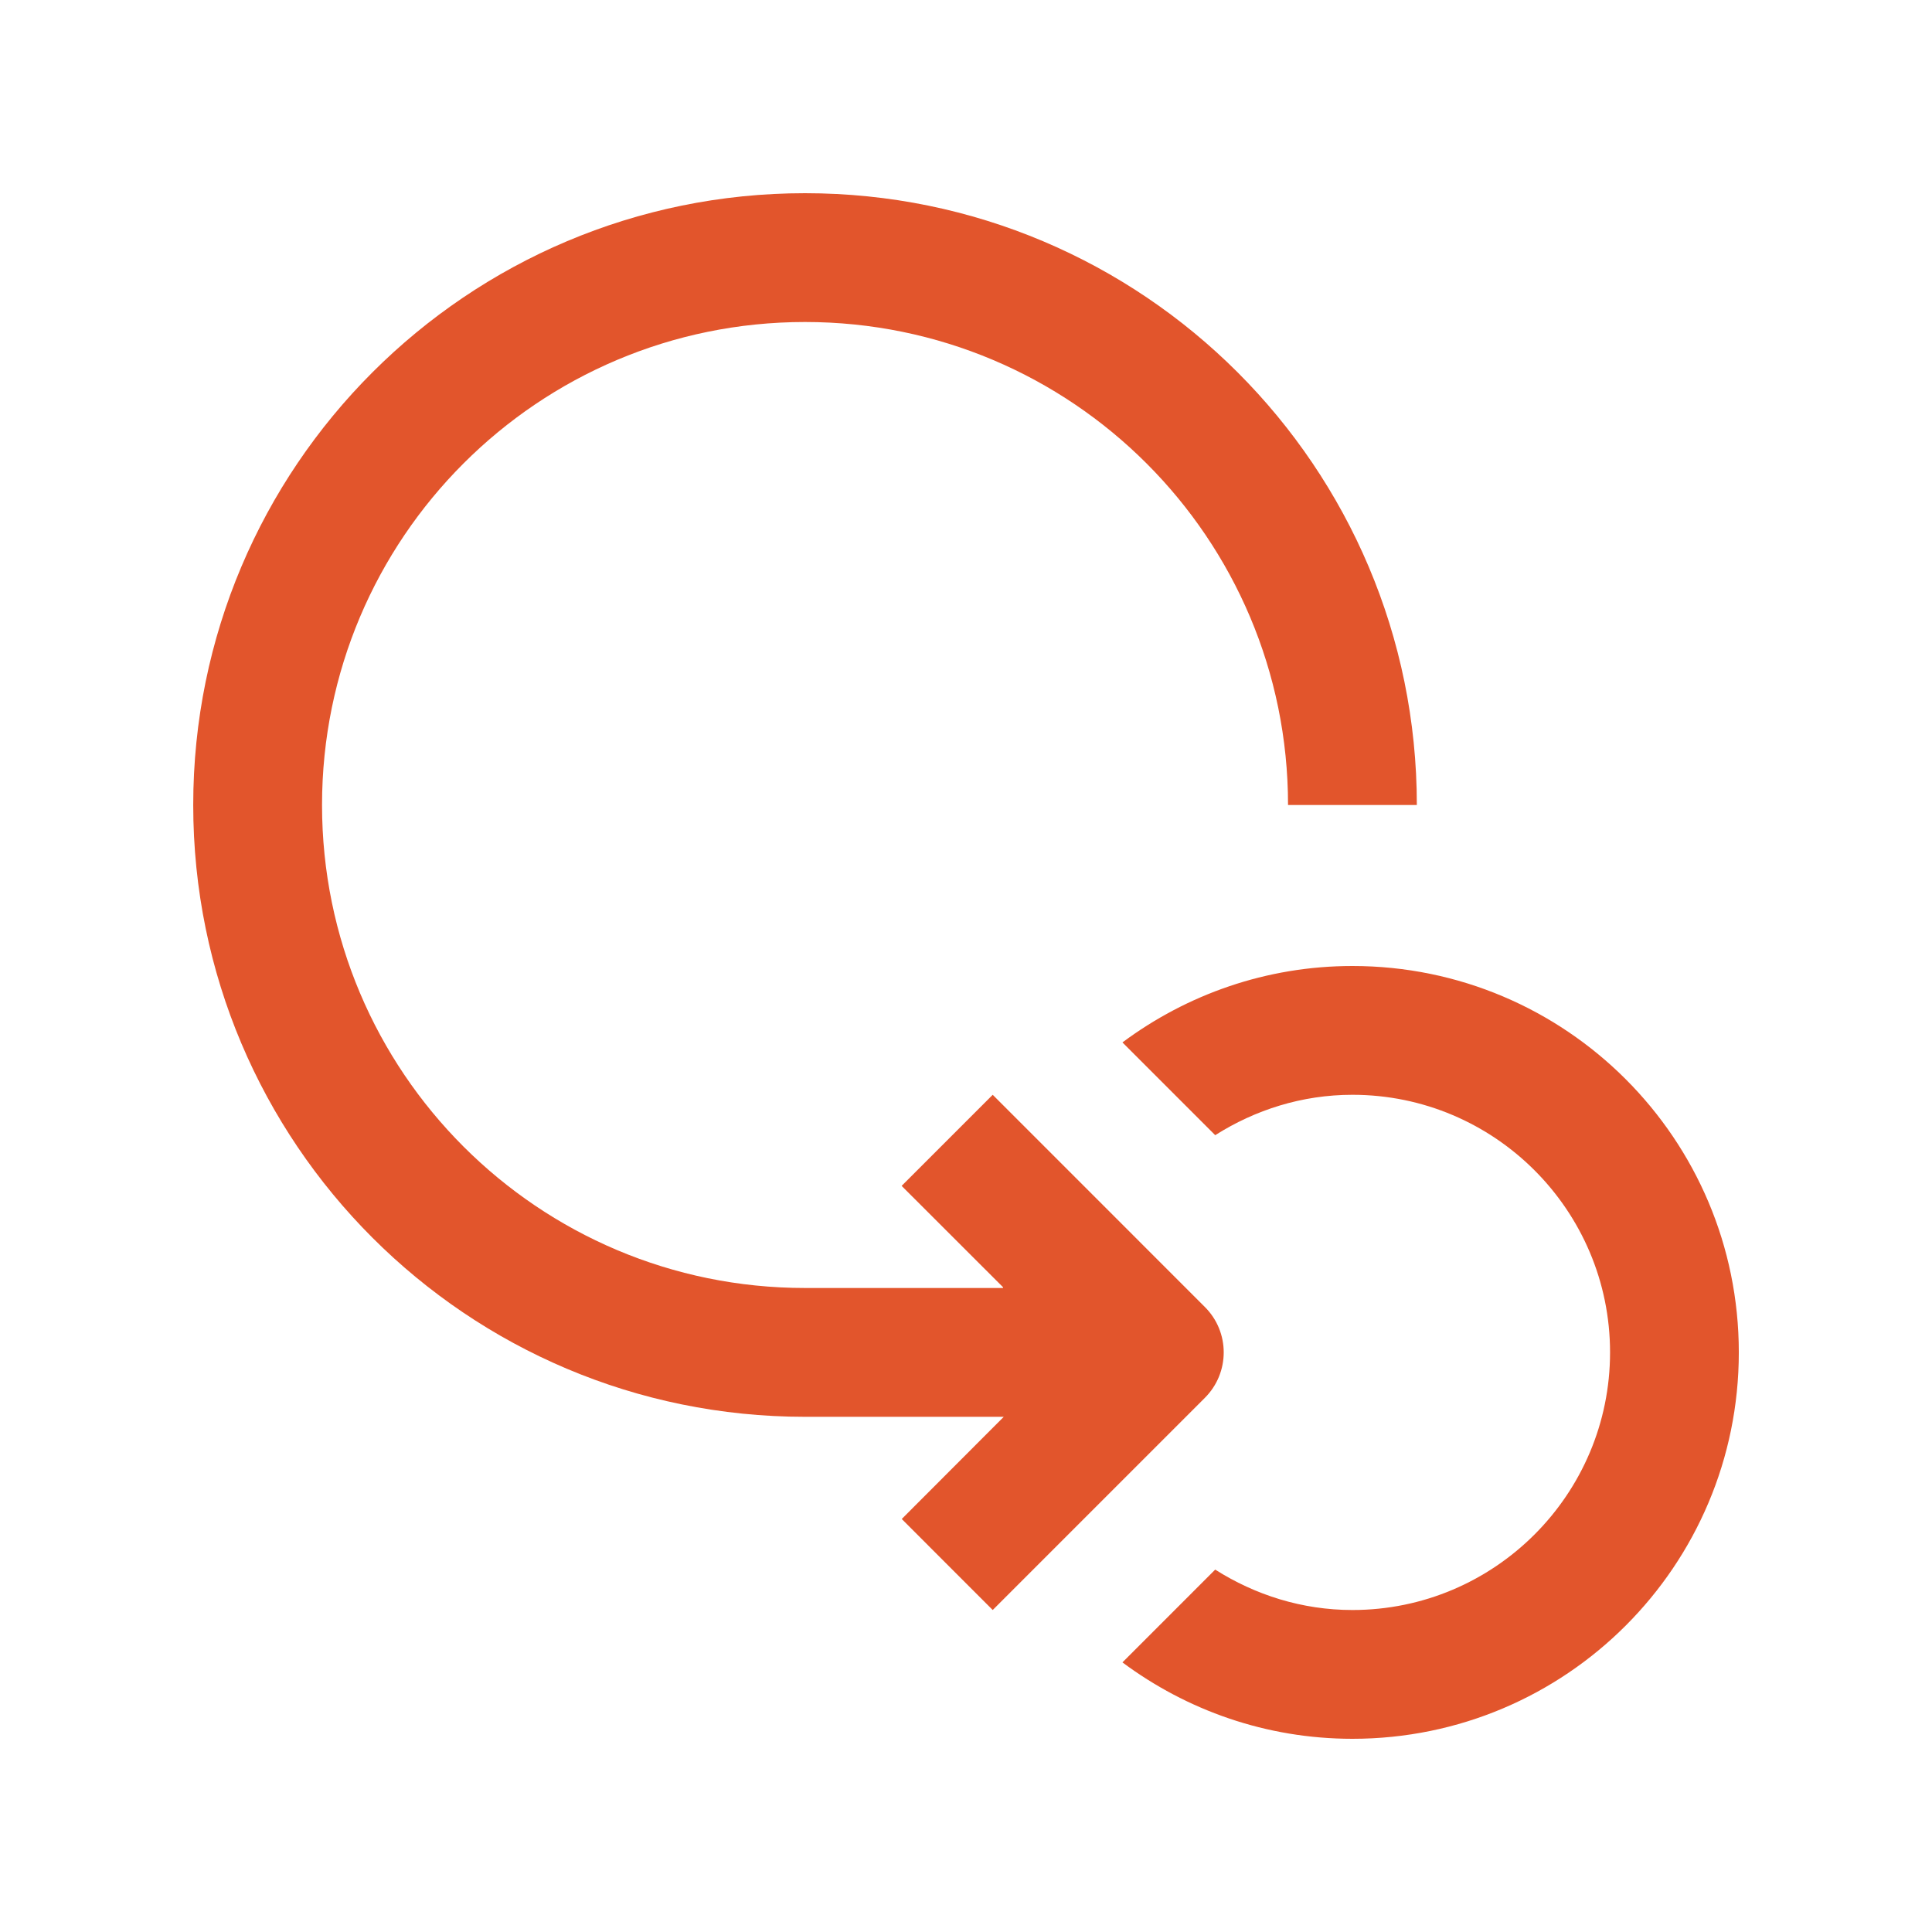
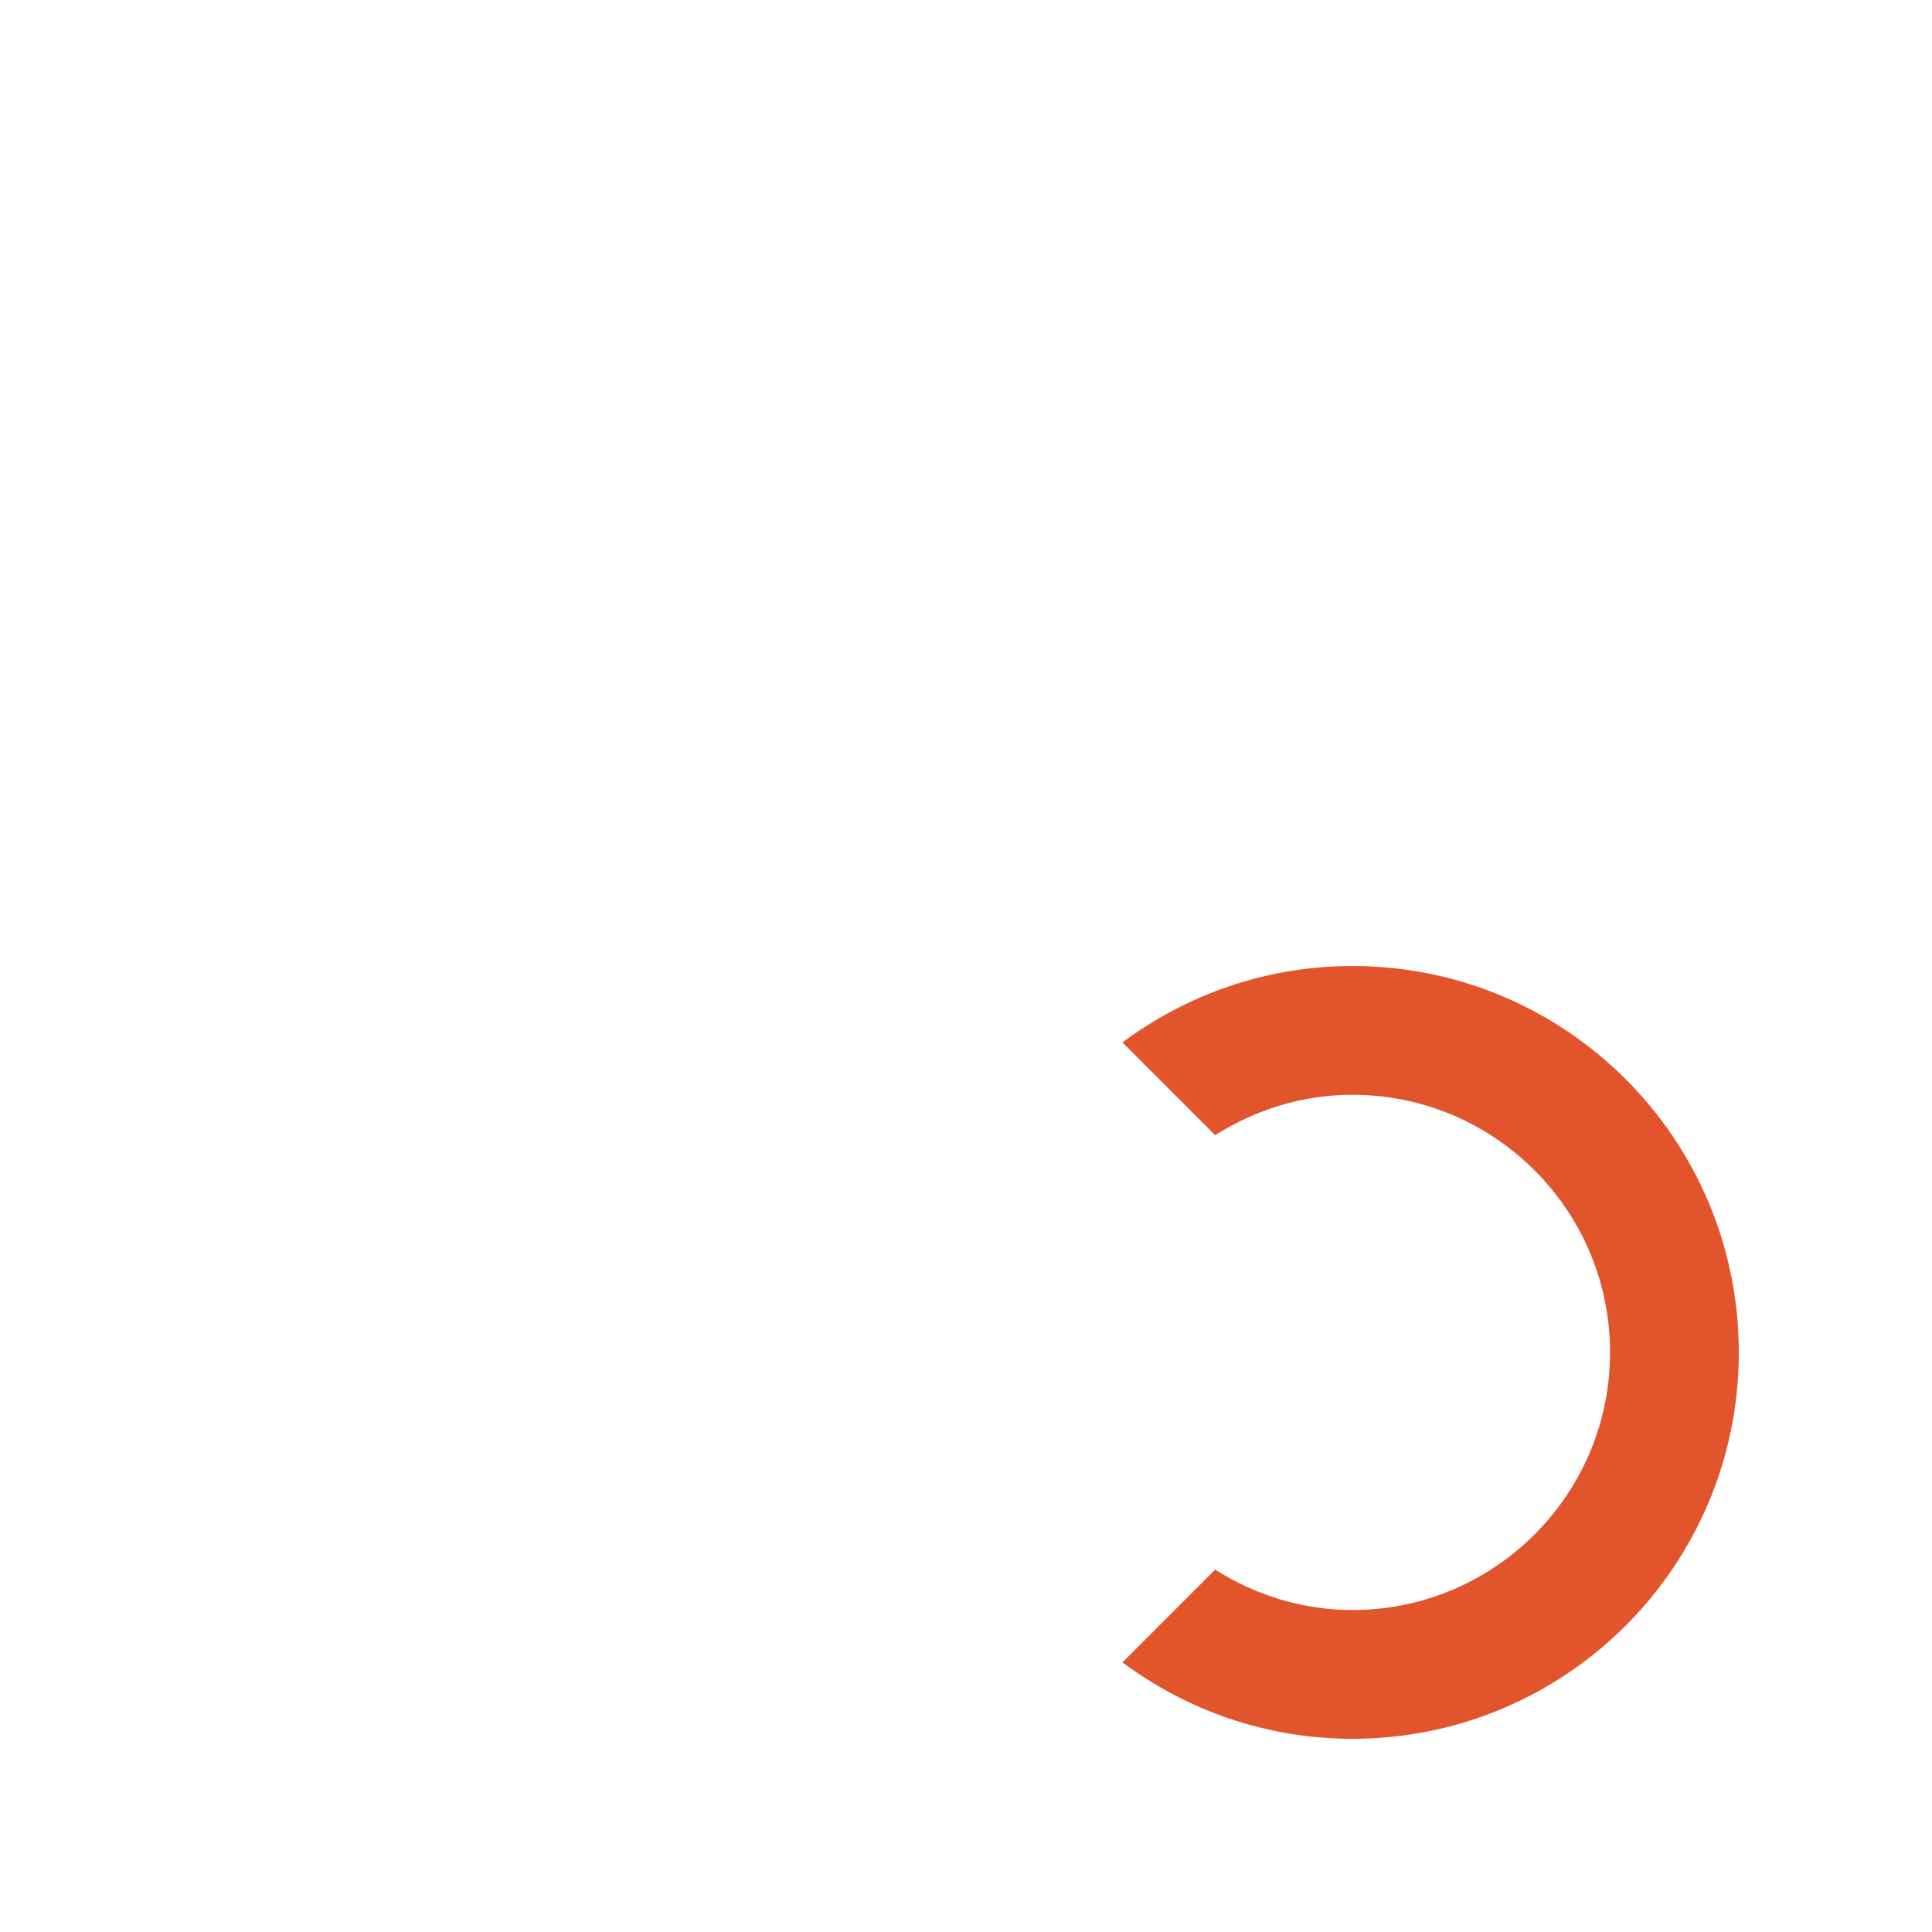
<svg xmlns="http://www.w3.org/2000/svg" width="136" height="136" viewBox="0 0 136 136" fill="none">
-   <path d="M56.669 22.667C75.453 22.667 90.669 37.89 90.669 56.667H99.736C99.736 32.882 80.459 13.6 56.669 13.6C32.877 13.6 13.602 32.882 13.602 56.667C13.602 80.463 32.877 99.734 56.669 99.734H70.658L63.477 106.927L69.88 113.334L84.808 98.406C86.583 96.638 86.589 93.765 84.808 91.997L69.88 77.066L63.469 83.478L70.605 90.609V90.666H56.669C37.888 90.666 22.669 75.45 22.669 56.666C22.669 37.888 37.888 22.667 56.669 22.667Z" fill="#E2552C" />
  <path d="M95.201 68C89.127 68 83.536 70.014 79.012 73.379L85.542 79.909C88.345 78.133 91.642 77.066 95.203 77.066C105.208 77.066 113.337 85.201 113.337 95.2C113.337 105.201 105.208 113.334 95.203 113.334C91.643 113.334 88.345 112.267 85.542 110.49L79.012 117.021C83.536 120.386 89.127 122.4 95.201 122.4C110.228 122.4 122.401 110.225 122.401 95.2C122.401 80.179 110.228 68 95.201 68Z" fill="#E2552C" />
</svg>